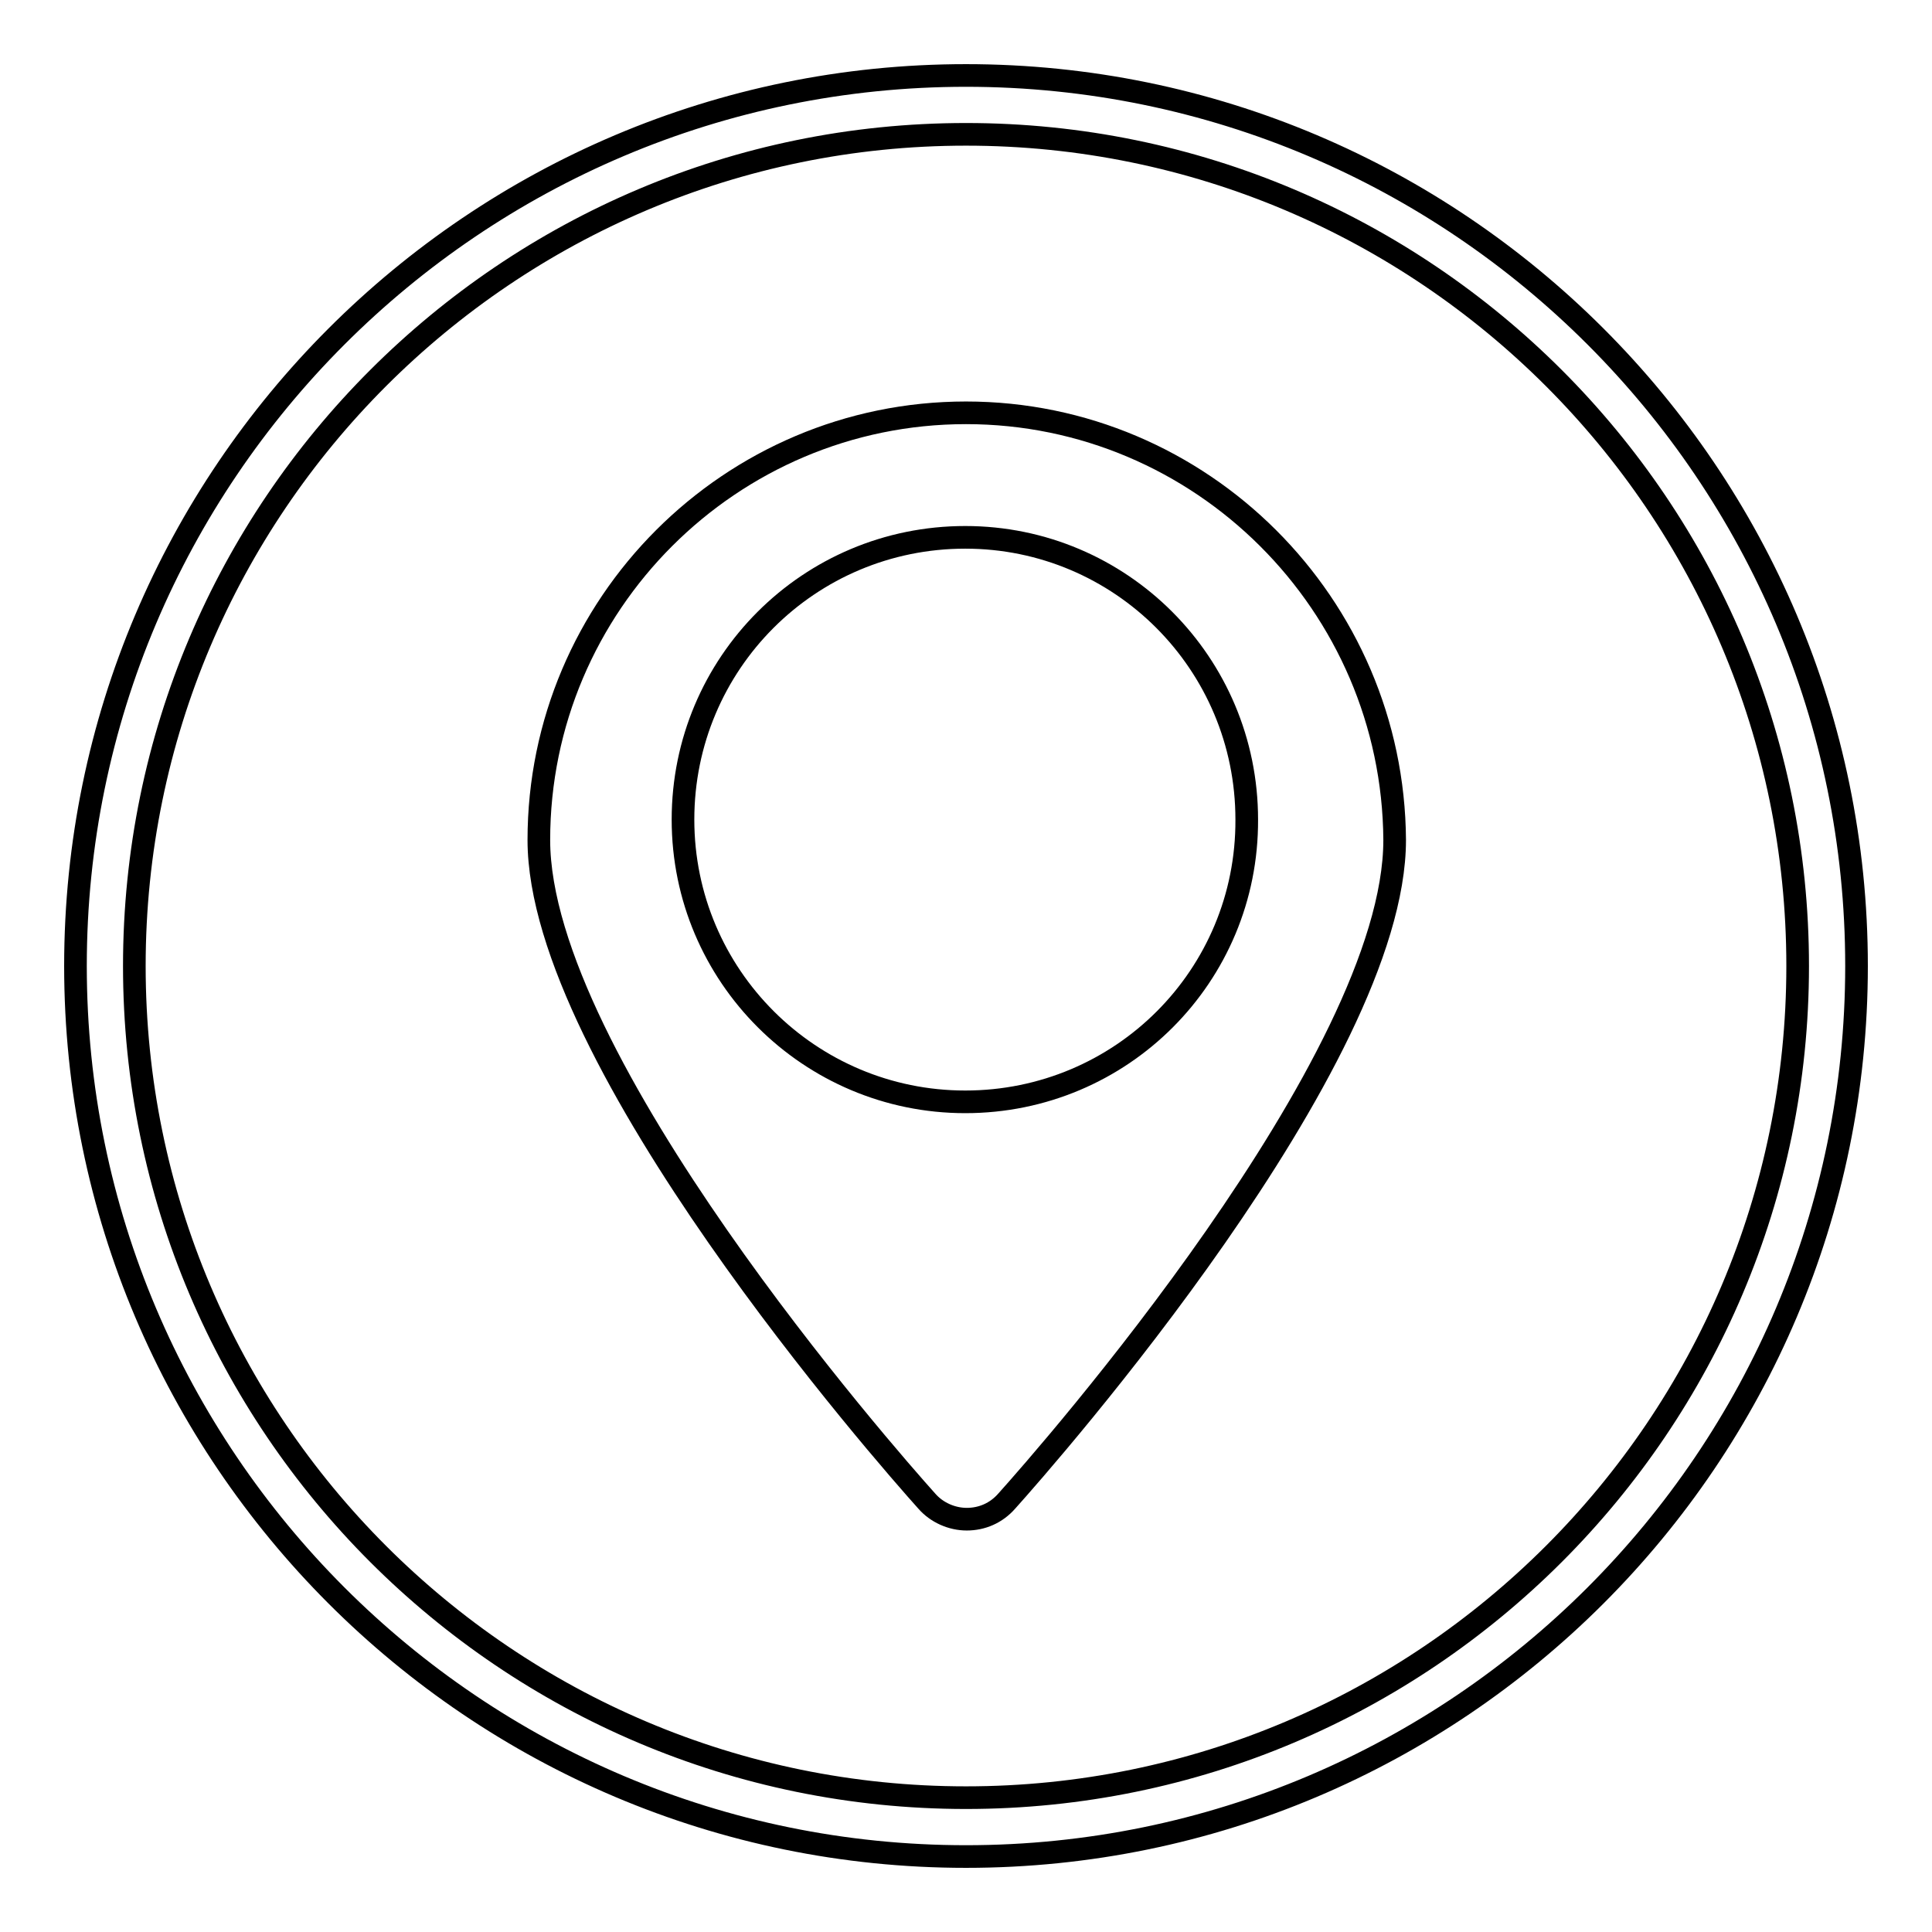
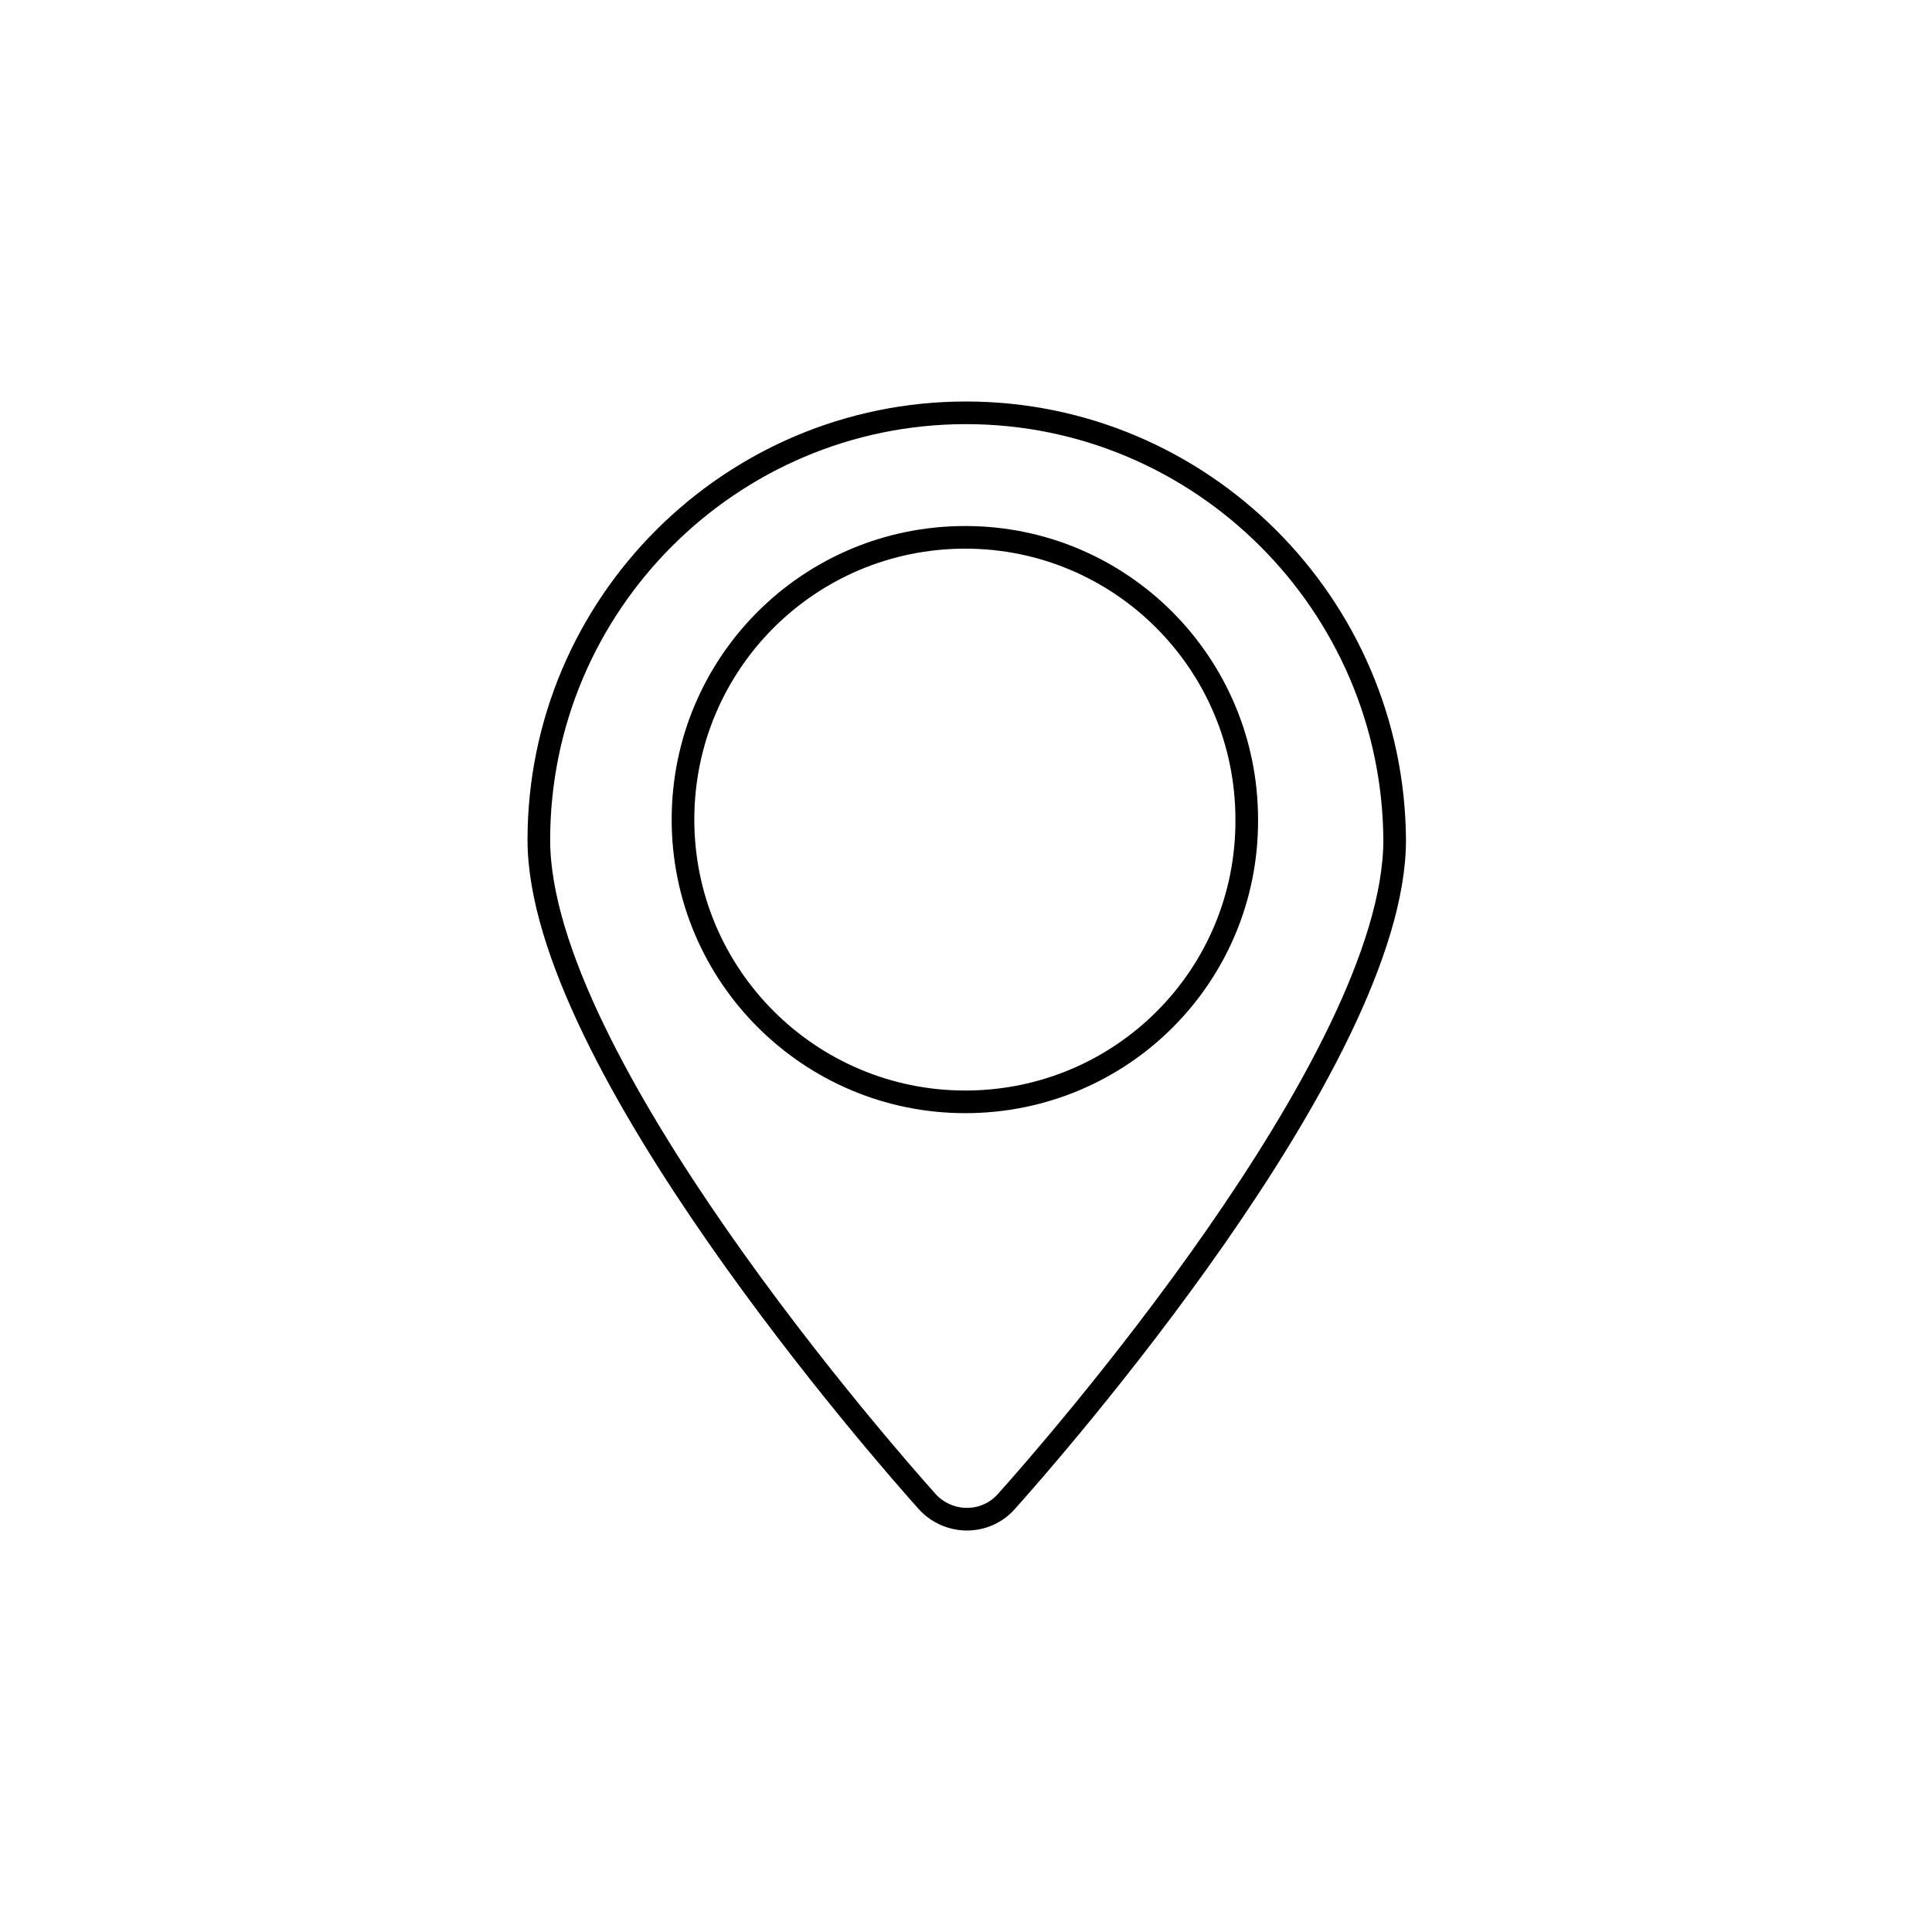
<svg xmlns="http://www.w3.org/2000/svg" version="1.1" x="0px" y="0px" viewBox="0 0 256 256" enable-background="new 0 0 256 256" xml:space="preserve">
  <g>
    <g>
      <path stroke-width="3" fill-opacity="0" stroke="#000000" d="M128,54.7c-31.2,0-56.6,25.4-56.6,56.6c0,29.2,46.1,81.7,51.4,87.6c1.3,1.5,3.3,2.4,5.3,2.4c2,0,3.9-0.8,5.3-2.4c5.3-5.9,51.4-58.3,51.4-87.6C184.6,80.1,159.2,54.7,128,54.7z M127.9,146c-20.6,0-37.4-16.7-37.4-37.4s16.7-37.4,37.4-37.4c20.6,0,37.3,16.7,37.3,37.4C165.3,129.3,148.6,146,127.9,146z" />
-       <path stroke-width="3" fill-opacity="0" stroke="#000000" d="M128,246c-65.1,0-118-52.9-118-118C10,62.9,62.9,10,128,10c65.1,0,118,52.9,118,118C246,193.1,193.1,246,128,246z M128,17.8C67.2,17.8,17.8,67.2,17.8,128c0,60.8,49.4,110.2,110.2,110.2S238.2,188.8,238.2,128C238.2,67.2,188.8,17.8,128,17.8z" />
    </g>
  </g>
</svg>